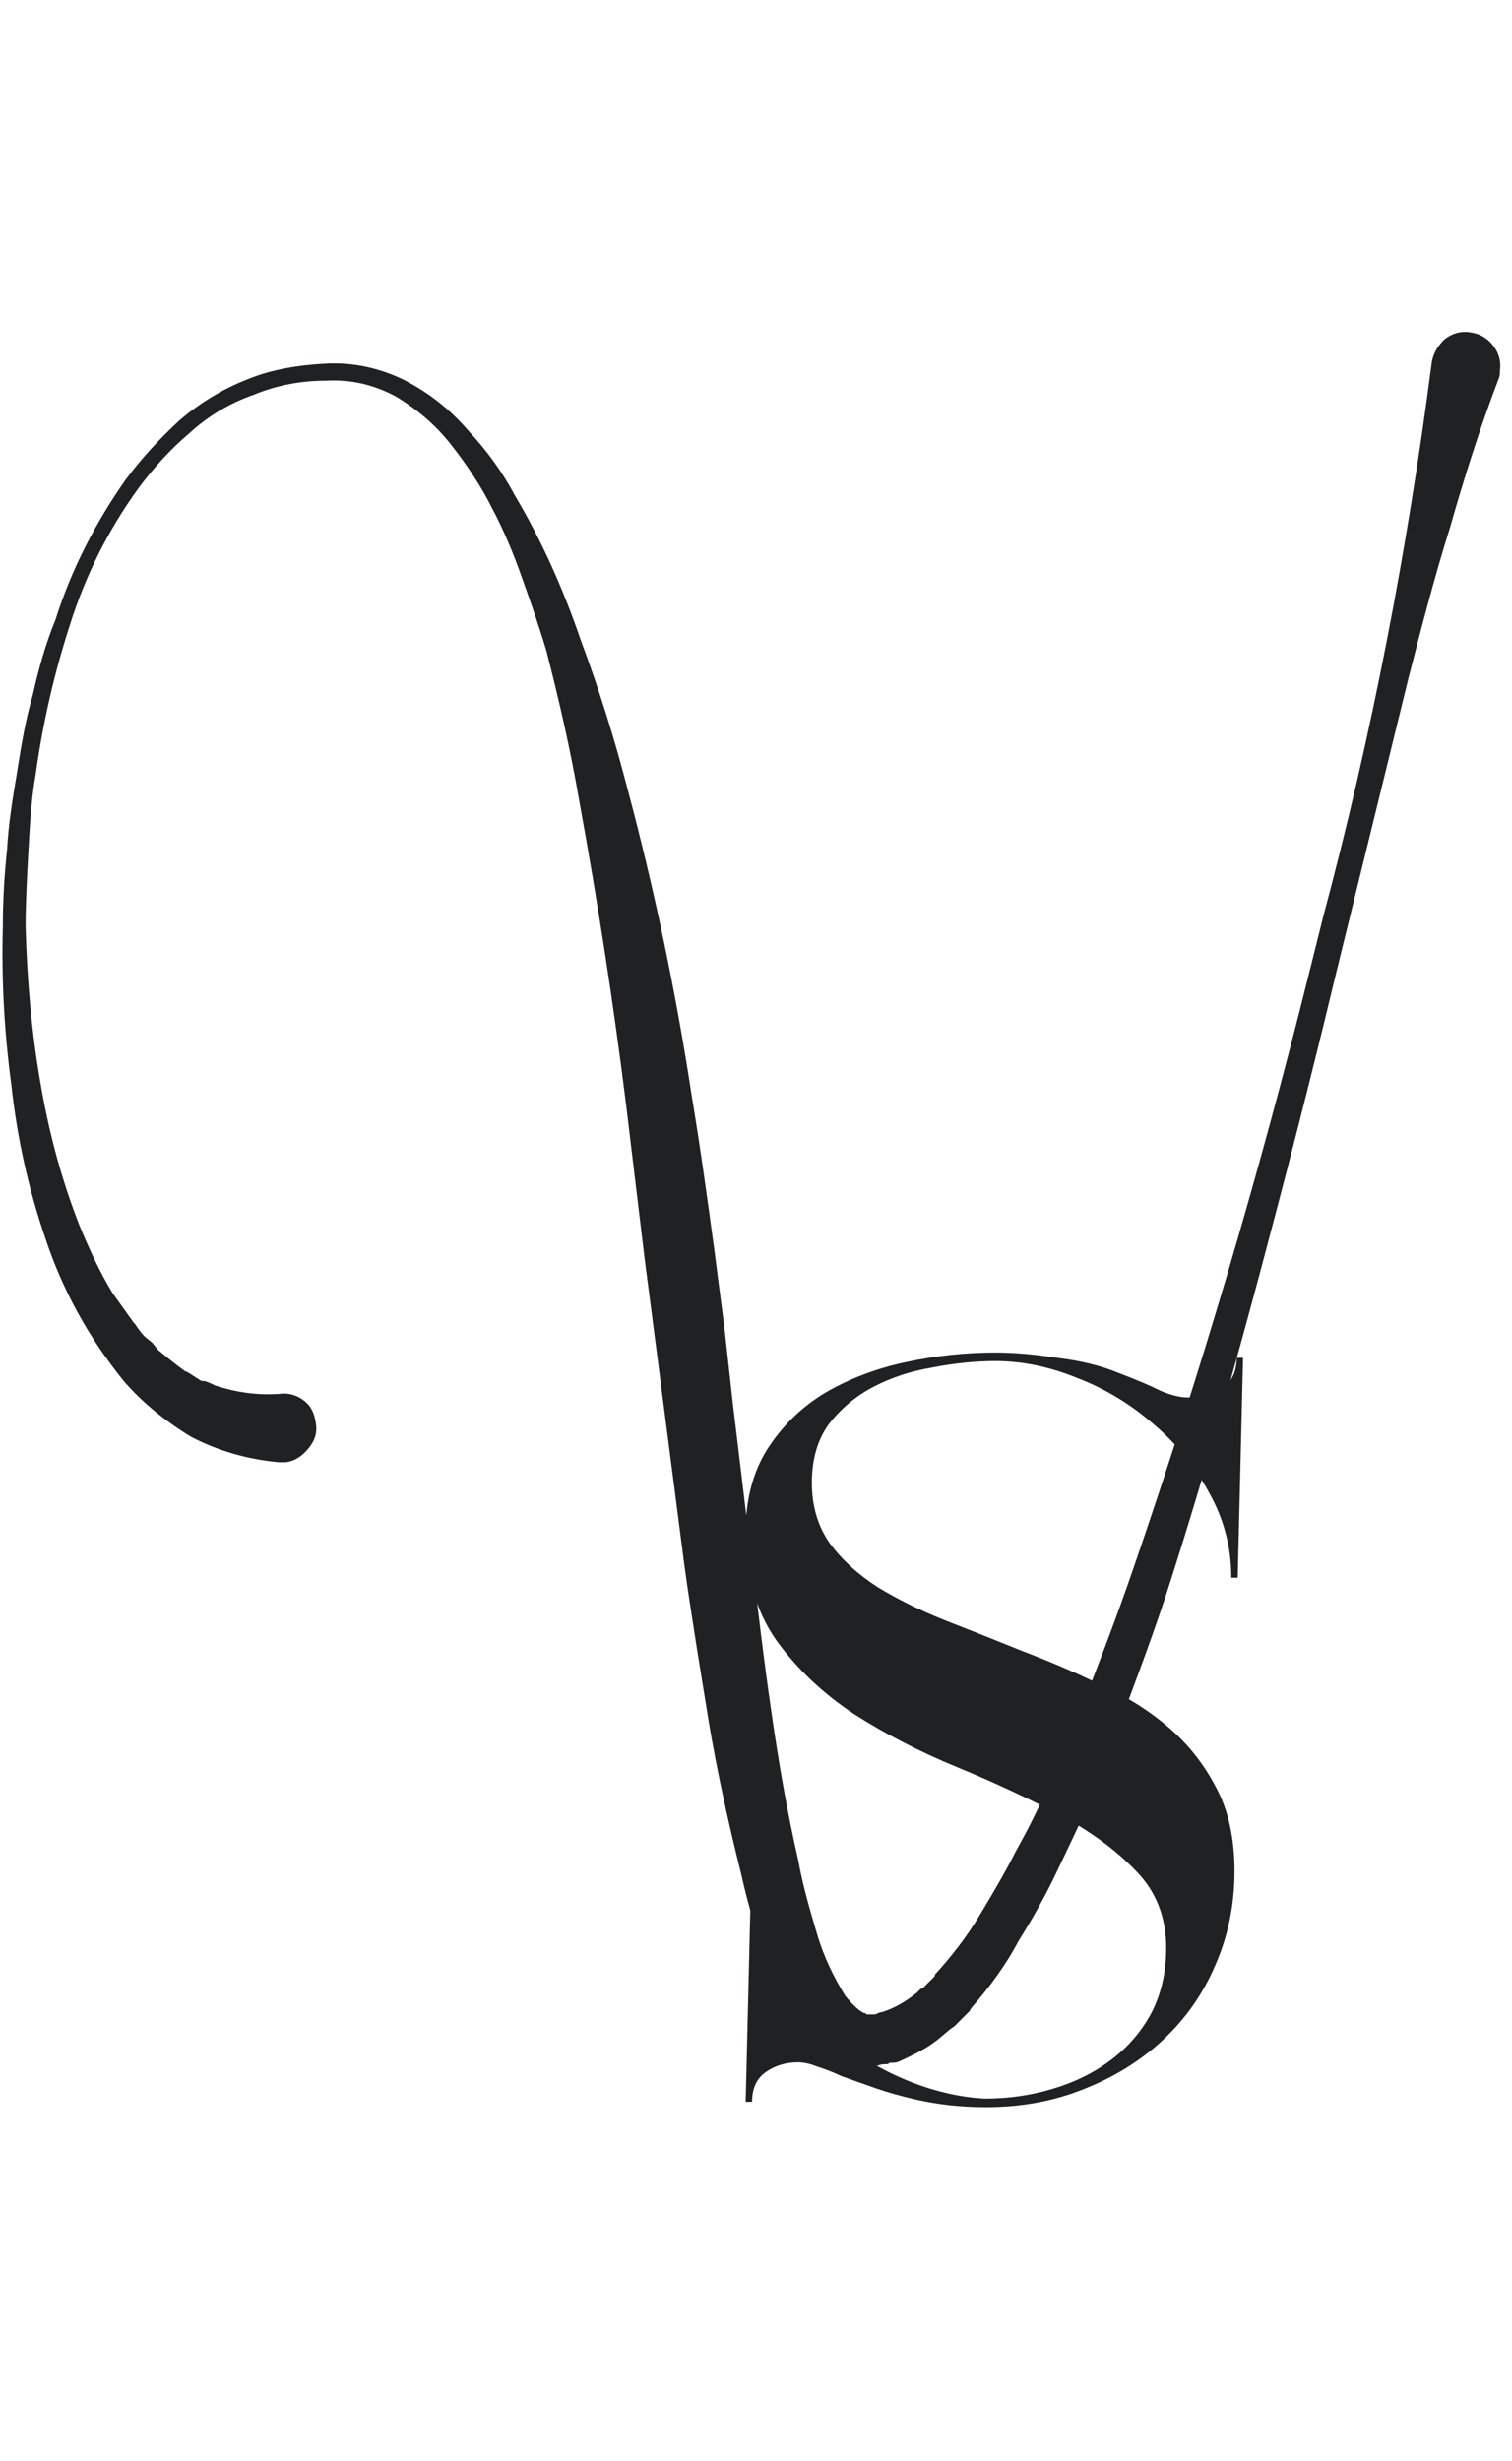
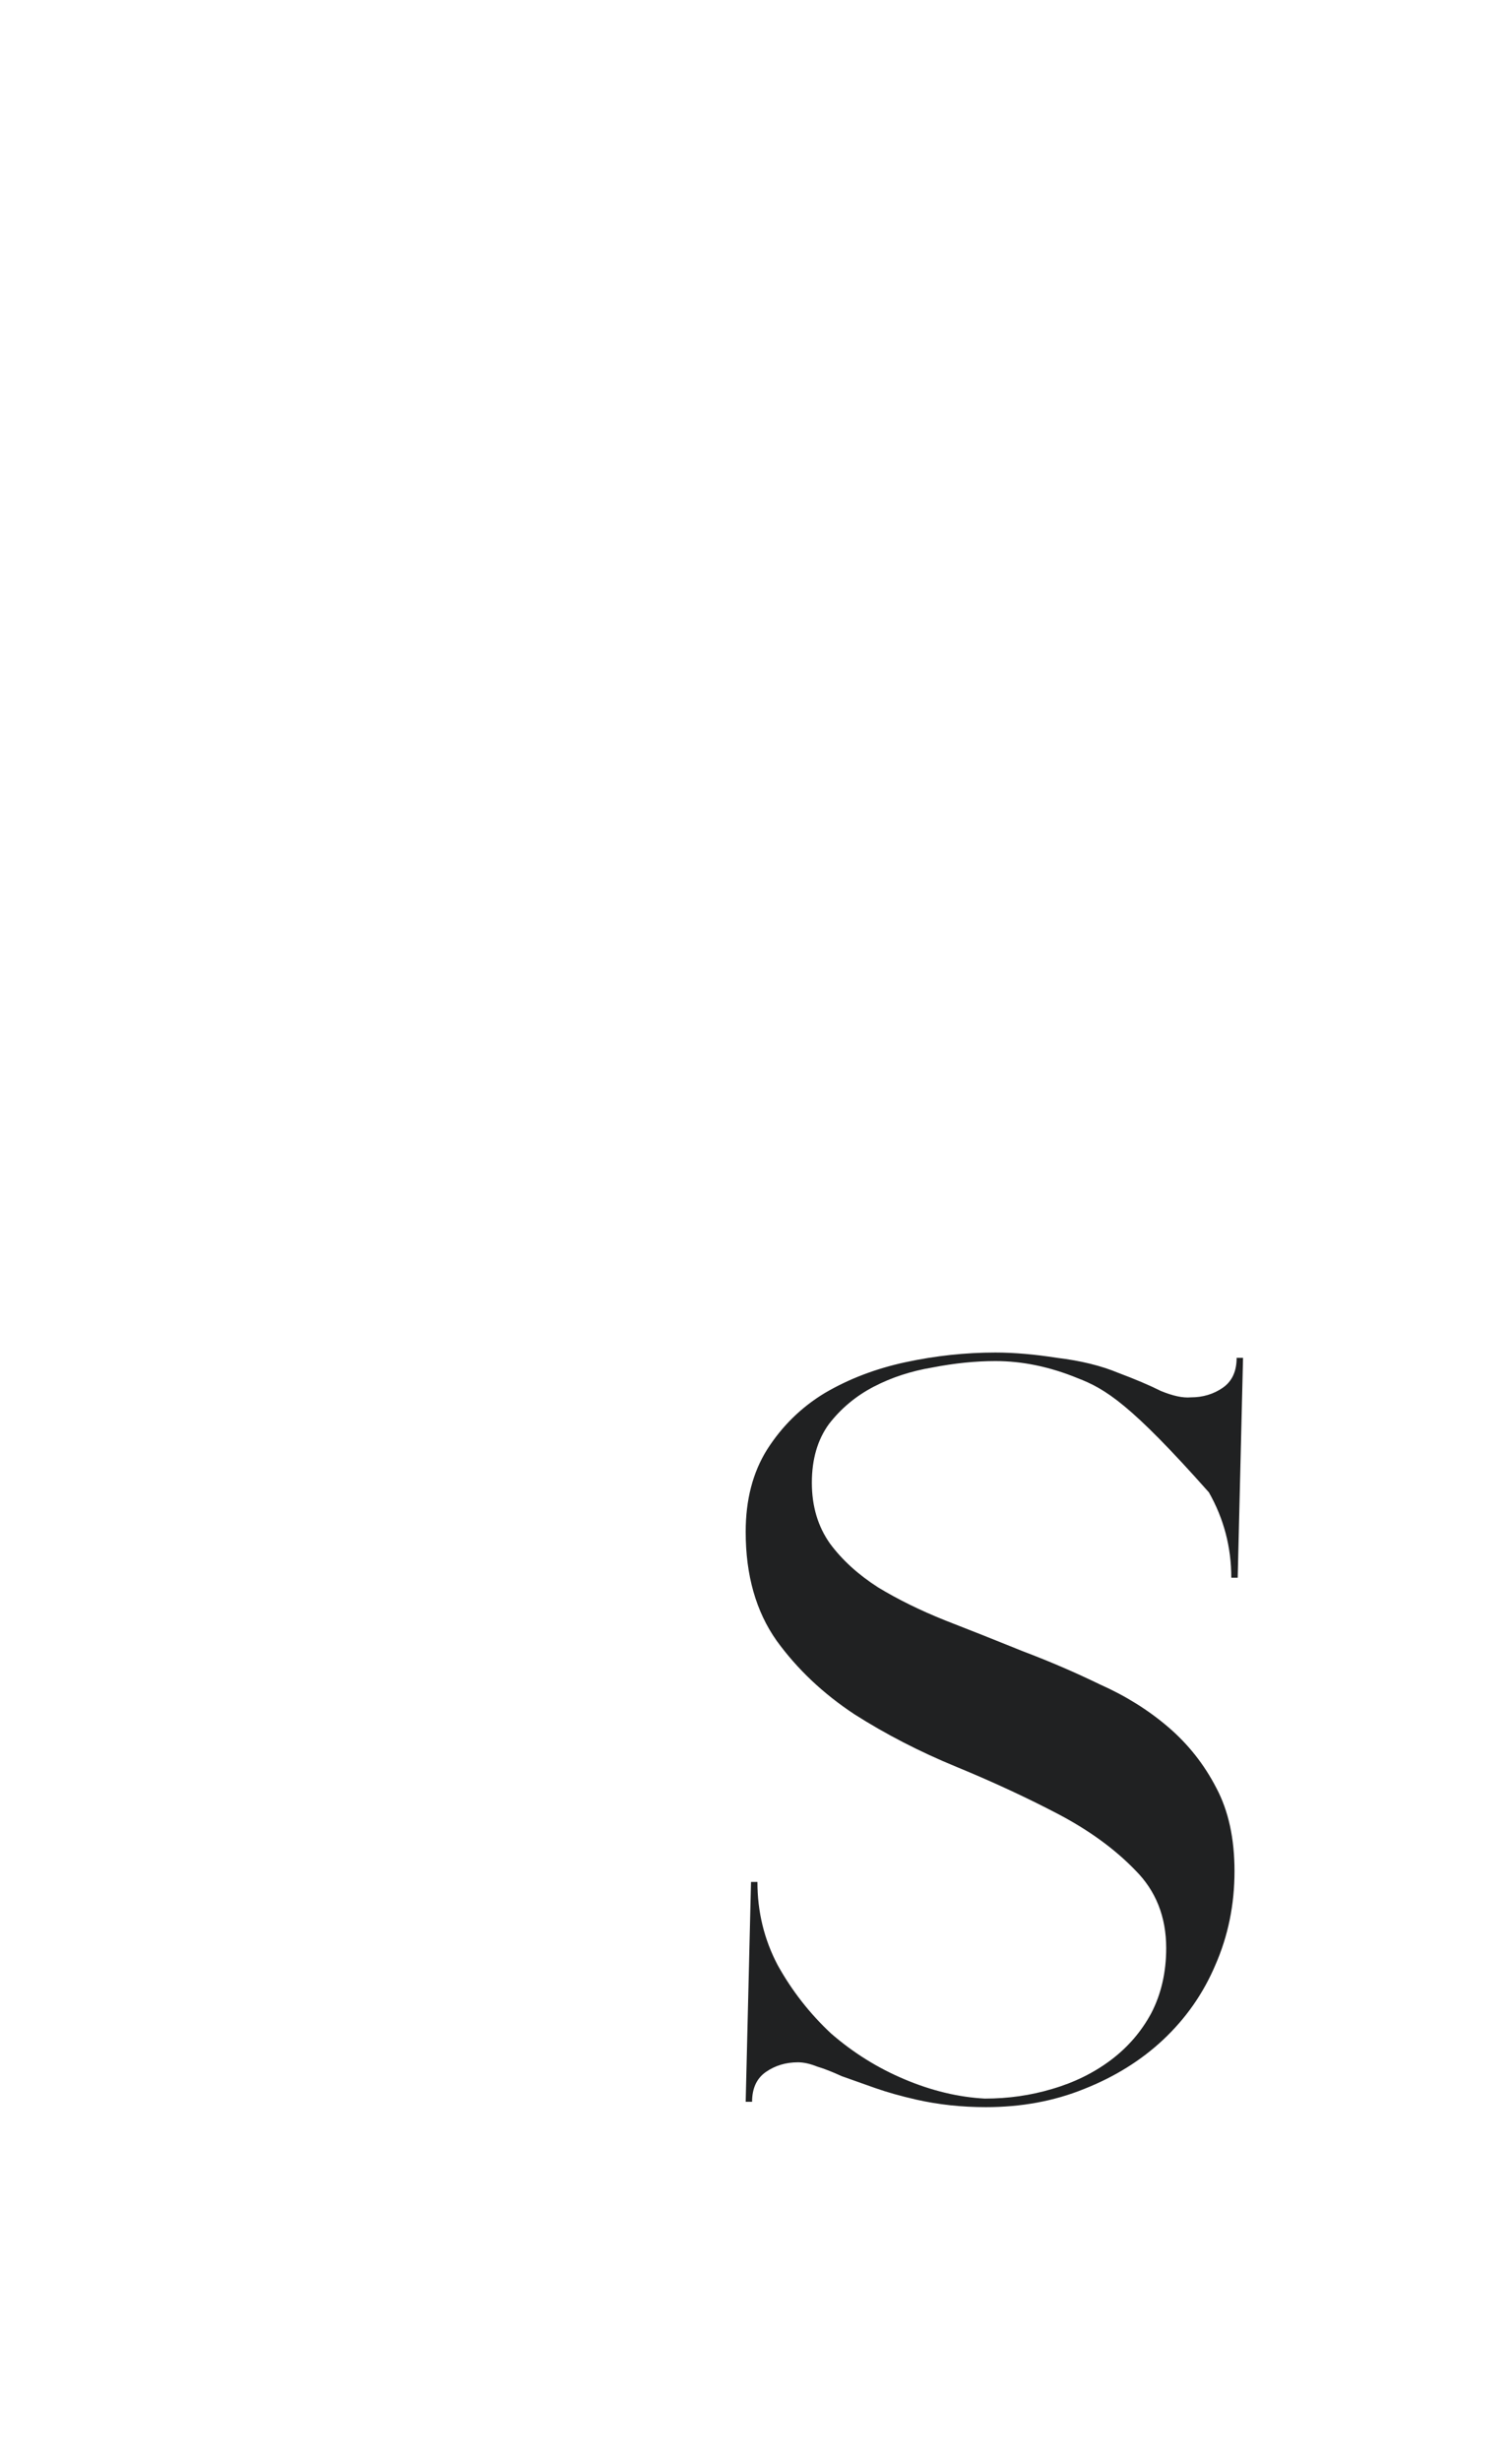
<svg xmlns="http://www.w3.org/2000/svg" width="51" height="83" viewBox="0 0 51 83" fill="none">
-   <path d="M33.576 45.62C34.2 45.62 34.896 45.68 35.664 45.8C36.456 45.896 37.14 46.064 37.716 46.304C38.292 46.52 38.772 46.724 39.156 46.916C39.564 47.084 39.9 47.156 40.164 47.132C40.572 47.132 40.932 47.024 41.244 46.808C41.556 46.592 41.712 46.256 41.712 45.8H41.928L41.748 53.216H41.532C41.532 52.184 41.28 51.224 40.776 50.336C40.296 49.448 39.672 48.68 38.904 48.032C38.136 47.36 37.284 46.844 36.348 46.484C35.412 46.1 34.488 45.908 33.576 45.908C32.904 45.908 32.196 45.98 31.452 46.124C30.732 46.244 30.072 46.46 29.472 46.772C28.872 47.084 28.368 47.504 27.96 48.032C27.576 48.56 27.384 49.22 27.384 50.012C27.384 50.804 27.588 51.488 27.996 52.064C28.404 52.616 28.944 53.108 29.616 53.54C30.288 53.948 31.044 54.32 31.884 54.656C32.748 54.992 33.624 55.34 34.512 55.7C35.4 56.036 36.264 56.408 37.104 56.816C37.968 57.2 38.736 57.68 39.408 58.256C40.08 58.832 40.62 59.516 41.028 60.308C41.436 61.076 41.64 62.012 41.64 63.116C41.64 64.244 41.424 65.3 40.992 66.284C40.584 67.244 39.996 68.084 39.228 68.804C38.484 69.5 37.596 70.052 36.564 70.46C35.556 70.868 34.452 71.072 33.252 71.072C32.436 71.072 31.656 70.988 30.912 70.82C30.384 70.7 29.916 70.568 29.508 70.424C29.1 70.28 28.728 70.148 28.392 70.028C28.08 69.884 27.804 69.776 27.564 69.704C27.324 69.608 27.108 69.56 26.916 69.56C26.508 69.56 26.148 69.668 25.836 69.884C25.524 70.1 25.368 70.436 25.368 70.892H25.152L25.332 63.476H25.548C25.548 64.484 25.776 65.42 26.232 66.284C26.712 67.148 27.312 67.916 28.032 68.588C28.776 69.236 29.604 69.752 30.516 70.136C31.428 70.52 32.328 70.736 33.216 70.784C34.008 70.784 34.764 70.676 35.484 70.46C36.228 70.244 36.888 69.92 37.464 69.488C38.04 69.056 38.496 68.528 38.832 67.904C39.168 67.256 39.336 66.524 39.336 65.708C39.336 64.652 38.988 63.776 38.292 63.08C37.596 62.36 36.72 61.724 35.664 61.172C34.608 60.62 33.468 60.092 32.244 59.588C31.02 59.084 29.88 58.496 28.824 57.824C27.768 57.128 26.892 56.3 26.196 55.34C25.5 54.356 25.152 53.132 25.152 51.668C25.152 50.588 25.392 49.664 25.872 48.896C26.376 48.104 27.024 47.468 27.816 46.988C28.632 46.508 29.544 46.16 30.552 45.944C31.56 45.728 32.568 45.62 33.576 45.62Z" fill="#202122" />
-   <path d="M49.584 11.208C49.248 11.16 48.96 11.256 48.72 11.448C48.48 11.688 48.336 11.928 48.288 12.264C47.472 18.552 46.272 24.792 44.64 30.888L44.16 32.808C42.48 39.576 40.512 46.248 38.256 52.824C37.68 54.504 37.056 56.136 36.432 57.72C36.096 58.536 35.76 59.304 35.424 60.072C35.088 60.888 34.704 61.656 34.272 62.424C33.888 63.192 33.456 63.912 33.024 64.632C32.592 65.352 32.064 66.024 31.536 66.6C31.536 66.648 31.536 66.648 31.488 66.696L31.152 67.032C31.104 67.08 31.104 67.08 31.056 67.08C31.008 67.128 30.96 67.176 30.912 67.224L30.72 67.368C30.384 67.608 30.096 67.752 29.808 67.848L29.616 67.896C29.568 67.944 29.52 67.944 29.472 67.944H29.232C29.184 67.896 29.184 67.896 29.136 67.896C28.944 67.8 28.752 67.608 28.512 67.32C28.128 66.696 27.792 66.024 27.552 65.208C27.312 64.392 27.072 63.576 26.928 62.76C26.544 61.08 26.256 59.4 26.016 57.72C25.776 56.088 25.584 54.456 25.392 52.824C25.344 52.728 25.344 52.632 25.344 52.536L24.72 47.352L24.432 44.76L24.096 42.168C23.856 40.392 23.616 38.664 23.328 36.936C22.8 33.48 22.08 30.024 21.168 26.616C20.736 24.936 20.208 23.256 19.584 21.576C19.008 19.896 18.288 18.264 17.376 16.728C16.944 15.912 16.416 15.192 15.792 14.52C15.168 13.8 14.496 13.272 13.68 12.84C12.816 12.408 11.904 12.216 10.992 12.264C10.08 12.312 9.168 12.456 8.352 12.792C7.488 13.128 6.72 13.608 6.048 14.184C5.376 14.808 4.752 15.48 4.224 16.2C3.216 17.64 2.4 19.224 1.872 20.904C1.536 21.72 1.296 22.584 1.104 23.448C0.864 24.264 0.72 25.128 0.576 26.04C0.432 26.904 0.288 27.768 0.24 28.632C0.144 29.544 0.096 30.408 0.096 31.272C0.048 33.048 0.144 34.824 0.384 36.6C0.576 38.376 0.96 40.104 1.536 41.784C2.112 43.512 2.976 45.096 4.176 46.584C4.8 47.304 5.568 47.928 6.432 48.456C7.344 48.936 8.352 49.224 9.408 49.32H9.648C9.984 49.272 10.224 49.08 10.416 48.84C10.608 48.6 10.704 48.36 10.656 48.024C10.608 47.688 10.512 47.448 10.272 47.256C10.032 47.064 9.744 46.968 9.408 47.016C8.688 47.064 7.968 46.968 7.248 46.728C7.152 46.68 7.056 46.632 6.912 46.584C6.864 46.584 6.768 46.584 6.72 46.536C6.672 46.488 6.624 46.488 6.576 46.44C6.48 46.392 6.384 46.296 6.24 46.248C5.904 46.008 5.616 45.768 5.328 45.528L5.136 45.288L4.896 45.096C4.752 44.952 4.656 44.808 4.56 44.664L4.512 44.616C4.272 44.28 4.032 43.944 3.792 43.608C3.36 42.888 3.024 42.168 2.688 41.352C2.064 39.768 1.632 38.136 1.344 36.408C1.056 34.728 0.912 33 0.864 31.272C0.864 30.408 0.912 29.544 0.96 28.68C1.008 27.816 1.056 26.952 1.2 26.136C1.44 24.408 1.824 22.728 2.352 21.096C2.88 19.416 3.648 17.88 4.656 16.488C5.184 15.768 5.76 15.144 6.384 14.616C7.008 14.04 7.728 13.608 8.544 13.32C9.36 12.984 10.176 12.84 10.992 12.84C11.856 12.792 12.624 12.984 13.344 13.368C14.064 13.8 14.688 14.328 15.216 15C15.744 15.672 16.224 16.392 16.608 17.16C16.992 17.88 17.328 18.696 17.616 19.512C17.904 20.328 18.192 21.144 18.432 21.96C18.864 23.64 19.248 25.32 19.536 27C20.16 30.408 20.688 33.816 21.12 37.272L21.744 42.456L23.088 52.824C23.328 54.552 23.616 56.28 23.904 58.056C24.192 59.784 24.576 61.512 25.008 63.24C25.2 64.104 25.44 64.968 25.776 65.832C25.92 66.264 26.112 66.696 26.304 67.128C26.544 67.56 26.784 67.992 27.072 68.424C27.216 68.616 27.408 68.808 27.648 69C27.888 69.24 28.128 69.384 28.464 69.528C28.608 69.576 28.8 69.624 28.992 69.672H29.616C29.712 69.624 29.808 69.624 29.904 69.624C29.952 69.624 29.952 69.624 30 69.576C30.144 69.576 30.24 69.576 30.336 69.528C30.864 69.288 31.344 69.048 31.728 68.712L32.016 68.472C32.064 68.424 32.16 68.376 32.208 68.328L32.688 67.848C32.736 67.8 32.736 67.752 32.784 67.704C33.408 66.984 33.936 66.264 34.368 65.448C34.848 64.68 35.28 63.912 35.664 63.096C36.048 62.28 36.432 61.512 36.768 60.696C37.104 59.88 37.44 59.064 37.728 58.248C38.352 56.568 38.976 54.936 39.504 53.256C40.56 49.944 41.52 46.584 42.432 43.176C43.344 39.768 44.208 36.408 45.024 33L47.52 22.824C47.952 21.144 48.384 19.464 48.912 17.784C49.392 16.104 49.92 14.424 50.544 12.792C50.592 12.696 50.592 12.6 50.592 12.504C50.64 12.168 50.544 11.88 50.352 11.64C50.16 11.4 49.92 11.256 49.584 11.208Z" fill="#202122" />
+   <path d="M33.576 45.62C34.2 45.62 34.896 45.68 35.664 45.8C36.456 45.896 37.14 46.064 37.716 46.304C38.292 46.52 38.772 46.724 39.156 46.916C39.564 47.084 39.9 47.156 40.164 47.132C40.572 47.132 40.932 47.024 41.244 46.808C41.556 46.592 41.712 46.256 41.712 45.8H41.928L41.748 53.216H41.532C41.532 52.184 41.28 51.224 40.776 50.336C38.136 47.36 37.284 46.844 36.348 46.484C35.412 46.1 34.488 45.908 33.576 45.908C32.904 45.908 32.196 45.98 31.452 46.124C30.732 46.244 30.072 46.46 29.472 46.772C28.872 47.084 28.368 47.504 27.96 48.032C27.576 48.56 27.384 49.22 27.384 50.012C27.384 50.804 27.588 51.488 27.996 52.064C28.404 52.616 28.944 53.108 29.616 53.54C30.288 53.948 31.044 54.32 31.884 54.656C32.748 54.992 33.624 55.34 34.512 55.7C35.4 56.036 36.264 56.408 37.104 56.816C37.968 57.2 38.736 57.68 39.408 58.256C40.08 58.832 40.62 59.516 41.028 60.308C41.436 61.076 41.64 62.012 41.64 63.116C41.64 64.244 41.424 65.3 40.992 66.284C40.584 67.244 39.996 68.084 39.228 68.804C38.484 69.5 37.596 70.052 36.564 70.46C35.556 70.868 34.452 71.072 33.252 71.072C32.436 71.072 31.656 70.988 30.912 70.82C30.384 70.7 29.916 70.568 29.508 70.424C29.1 70.28 28.728 70.148 28.392 70.028C28.08 69.884 27.804 69.776 27.564 69.704C27.324 69.608 27.108 69.56 26.916 69.56C26.508 69.56 26.148 69.668 25.836 69.884C25.524 70.1 25.368 70.436 25.368 70.892H25.152L25.332 63.476H25.548C25.548 64.484 25.776 65.42 26.232 66.284C26.712 67.148 27.312 67.916 28.032 68.588C28.776 69.236 29.604 69.752 30.516 70.136C31.428 70.52 32.328 70.736 33.216 70.784C34.008 70.784 34.764 70.676 35.484 70.46C36.228 70.244 36.888 69.92 37.464 69.488C38.04 69.056 38.496 68.528 38.832 67.904C39.168 67.256 39.336 66.524 39.336 65.708C39.336 64.652 38.988 63.776 38.292 63.08C37.596 62.36 36.72 61.724 35.664 61.172C34.608 60.62 33.468 60.092 32.244 59.588C31.02 59.084 29.88 58.496 28.824 57.824C27.768 57.128 26.892 56.3 26.196 55.34C25.5 54.356 25.152 53.132 25.152 51.668C25.152 50.588 25.392 49.664 25.872 48.896C26.376 48.104 27.024 47.468 27.816 46.988C28.632 46.508 29.544 46.16 30.552 45.944C31.56 45.728 32.568 45.62 33.576 45.62Z" fill="#202122" />
</svg>